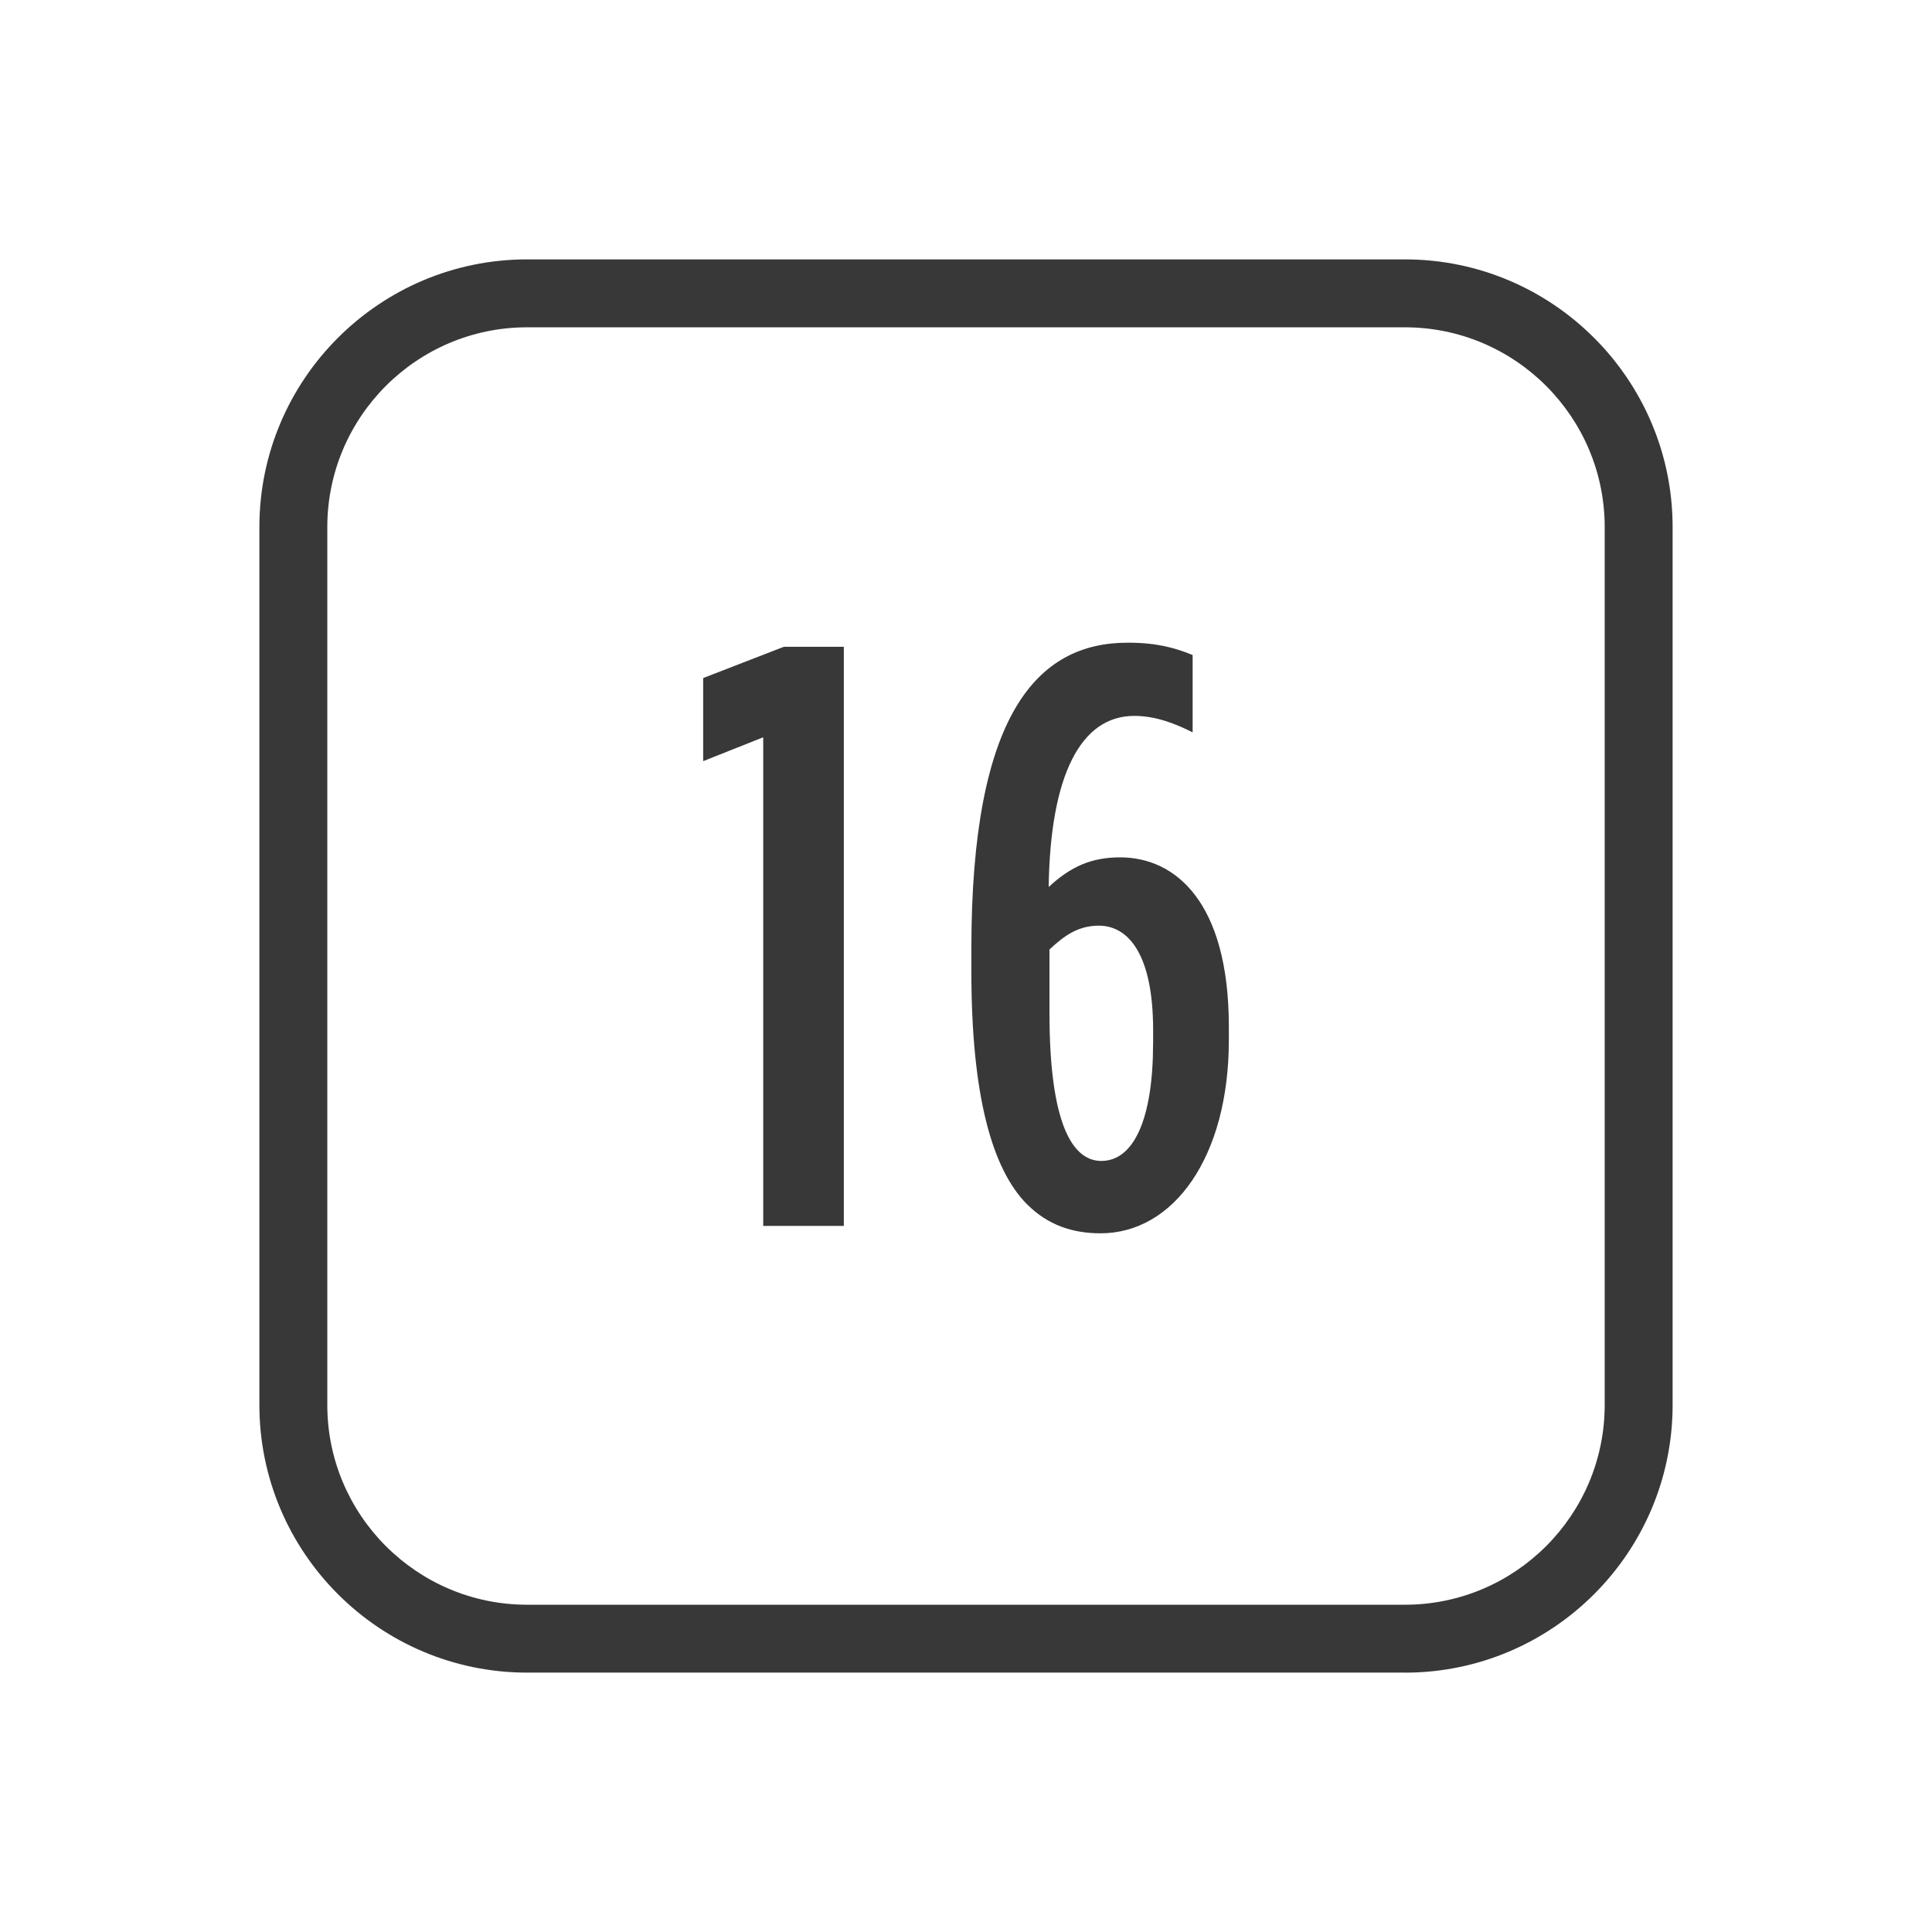
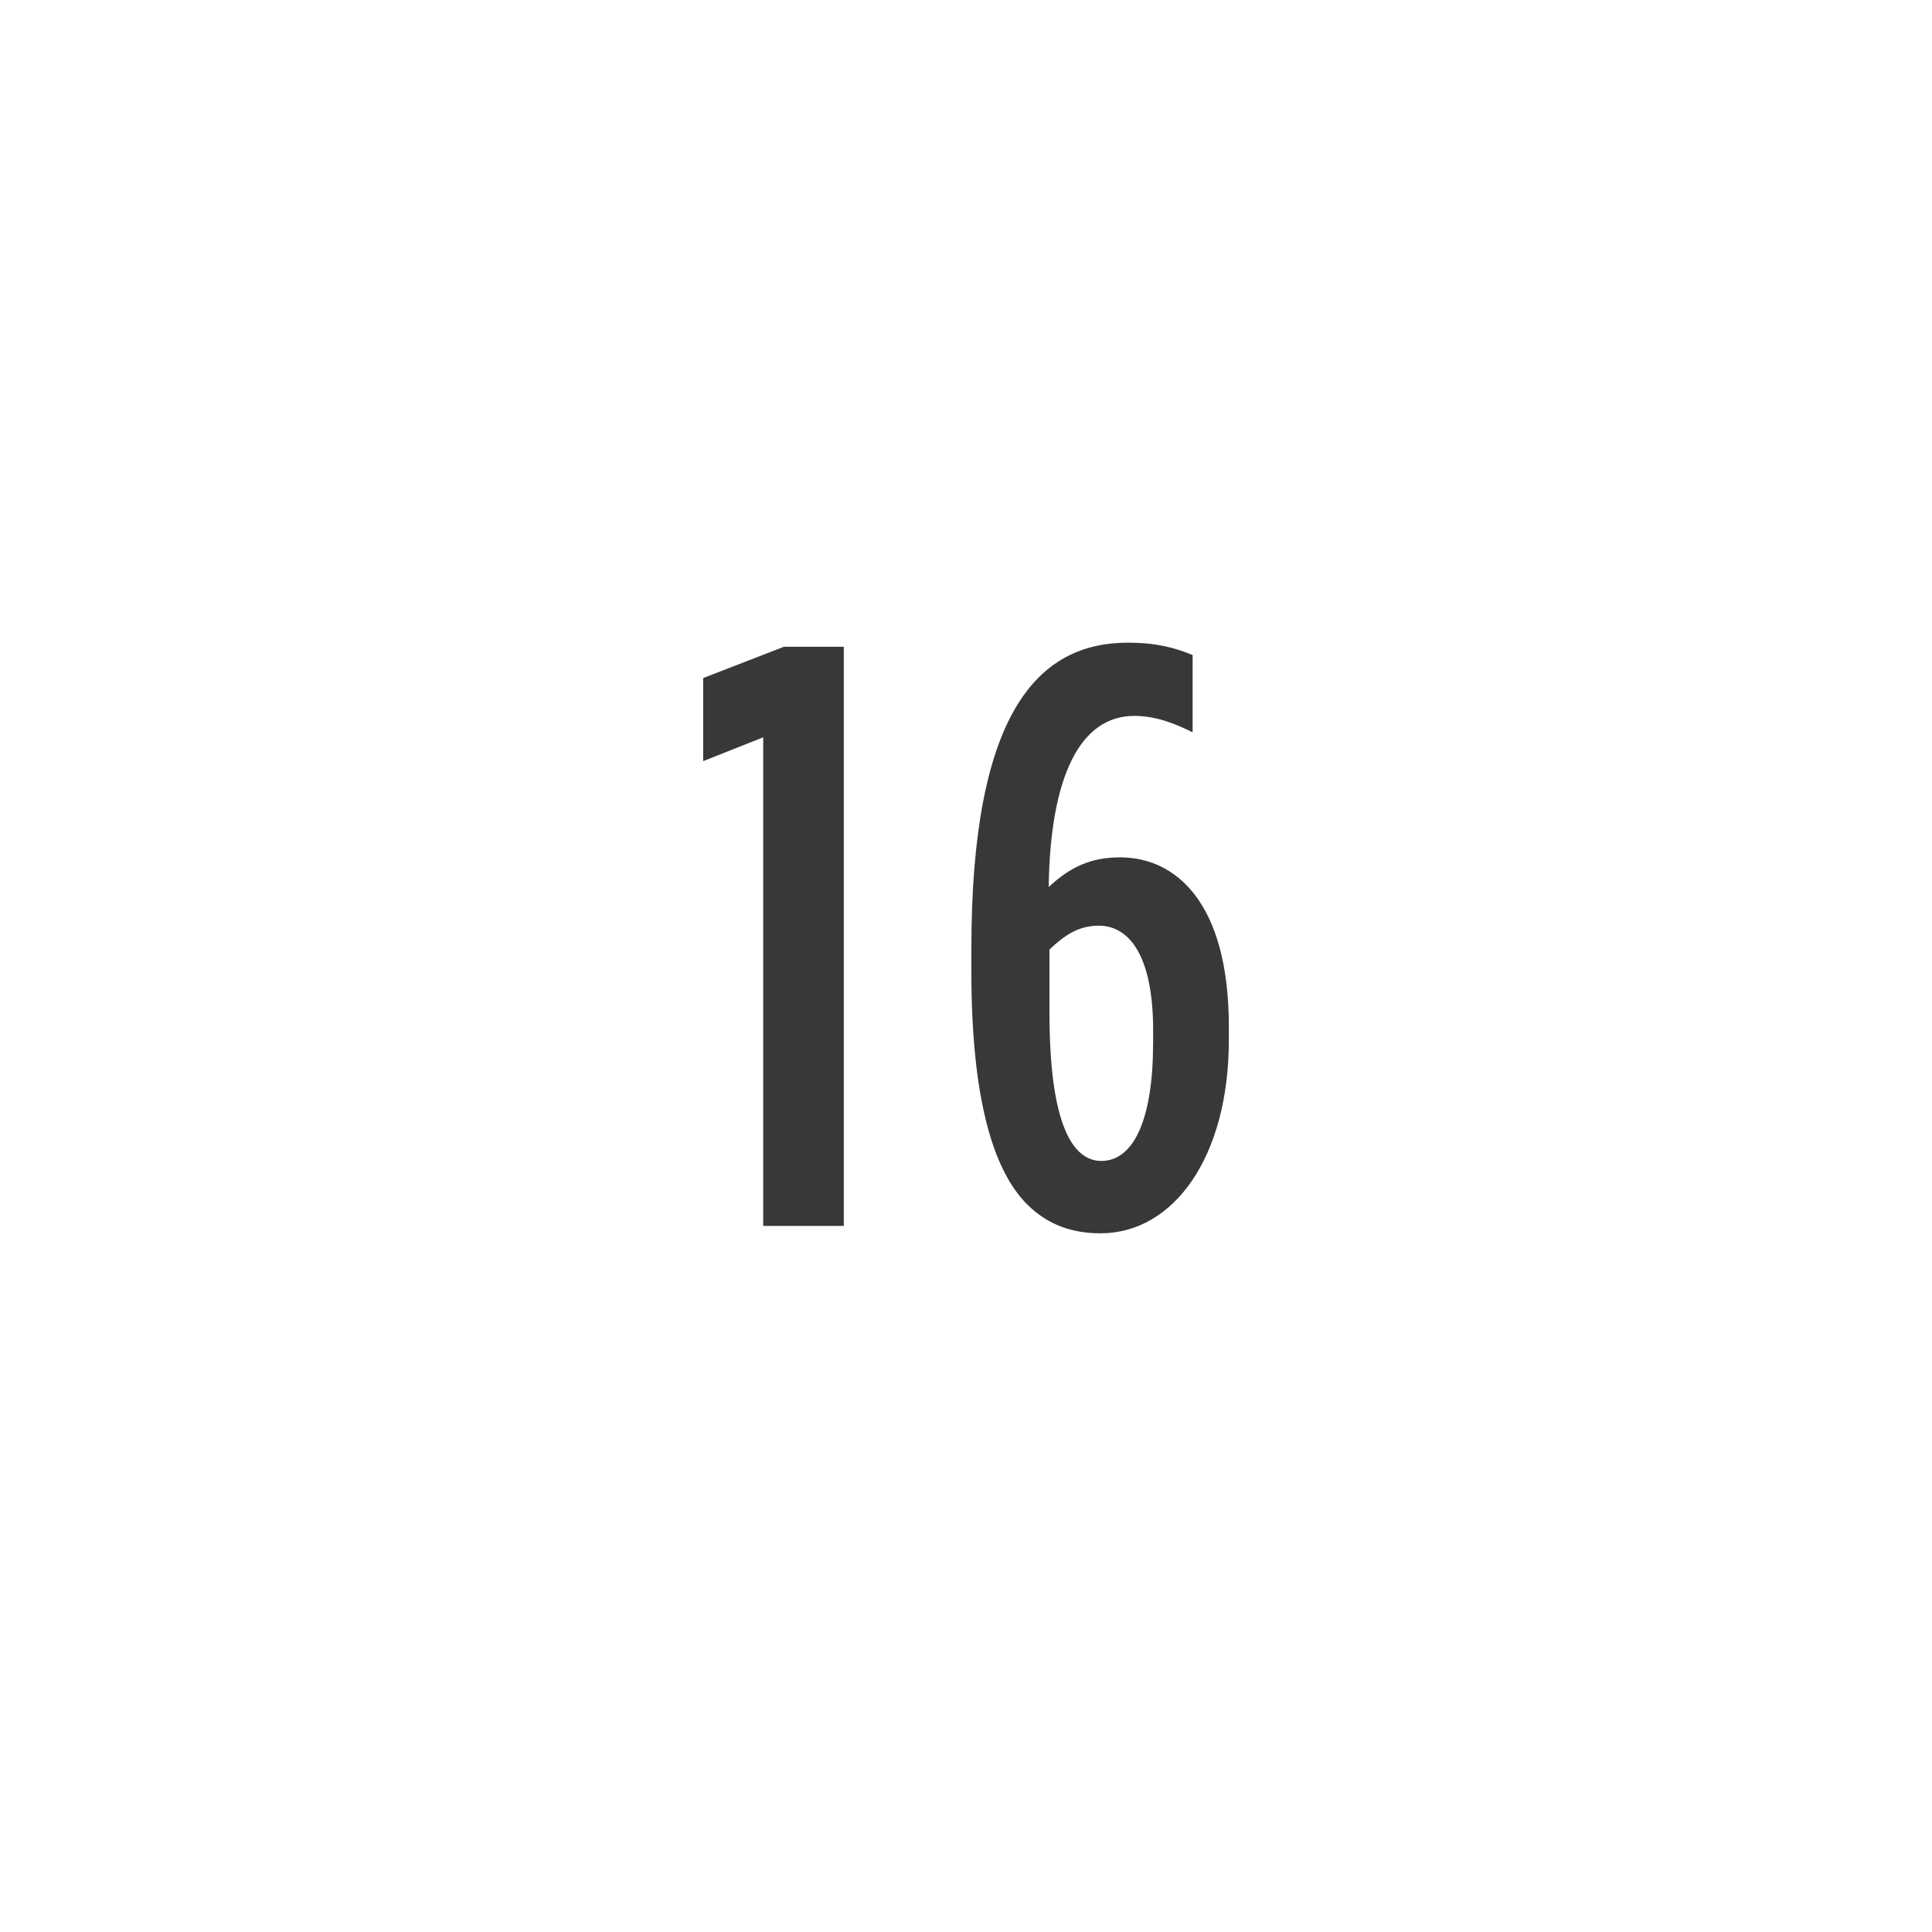
<svg xmlns="http://www.w3.org/2000/svg" id="a" viewBox="0 0 512 512">
  <defs>
    <style>.b{fill:#383838;}</style>
  </defs>
  <g>
    <path class="b" d="M202.26,195.39l-15.91,6.32v-22.02l21.36-8.28h15.91v153.47h-21.36V195.39Z" />
    <path class="b" d="M272.24,319.22c-9.37-9.37-14.82-28.99-14.82-61.91v-5.89c0-62.13,17.44-81.1,41.42-81.1,7.63,0,12.43,1.31,17.22,3.27v20.49c-4.36-2.18-9.59-4.36-15.48-4.36-14.17,0-22.24,15.7-22.67,45.34,5.89-5.45,11.34-7.85,18.97-7.85,14.39,0,28.78,11.55,28.78,44.91v3.49c0,30.96-14.61,51.23-34.01,51.23-7.41,0-13.95-2.18-19.4-7.63Zm33.35-42.73v-3.49c0-20.06-6.54-27.69-14.39-27.69-5.45,0-9.16,2.62-13.08,6.32v16.79c0,29.43,6.1,39.24,13.73,39.24,8.72,0,13.73-11.34,13.73-31.17Z" />
  </g>
-   <path class="b" d="M372.32,443.26H139.68c-39.11,0-70.94-31.82-70.94-70.94V139.68c0-39.11,31.82-70.94,70.94-70.94h232.64c39.11,0,70.94,31.82,70.94,70.94v232.65c0,39.11-31.82,70.94-70.94,70.94ZM139.68,86.74c-29.19,0-52.94,23.75-52.94,52.94v232.65c0,29.19,23.75,52.94,52.94,52.94h232.64c29.19,0,52.94-23.75,52.94-52.94V139.68c0-29.19-23.75-52.94-52.94-52.94H139.68Z" />
</svg>